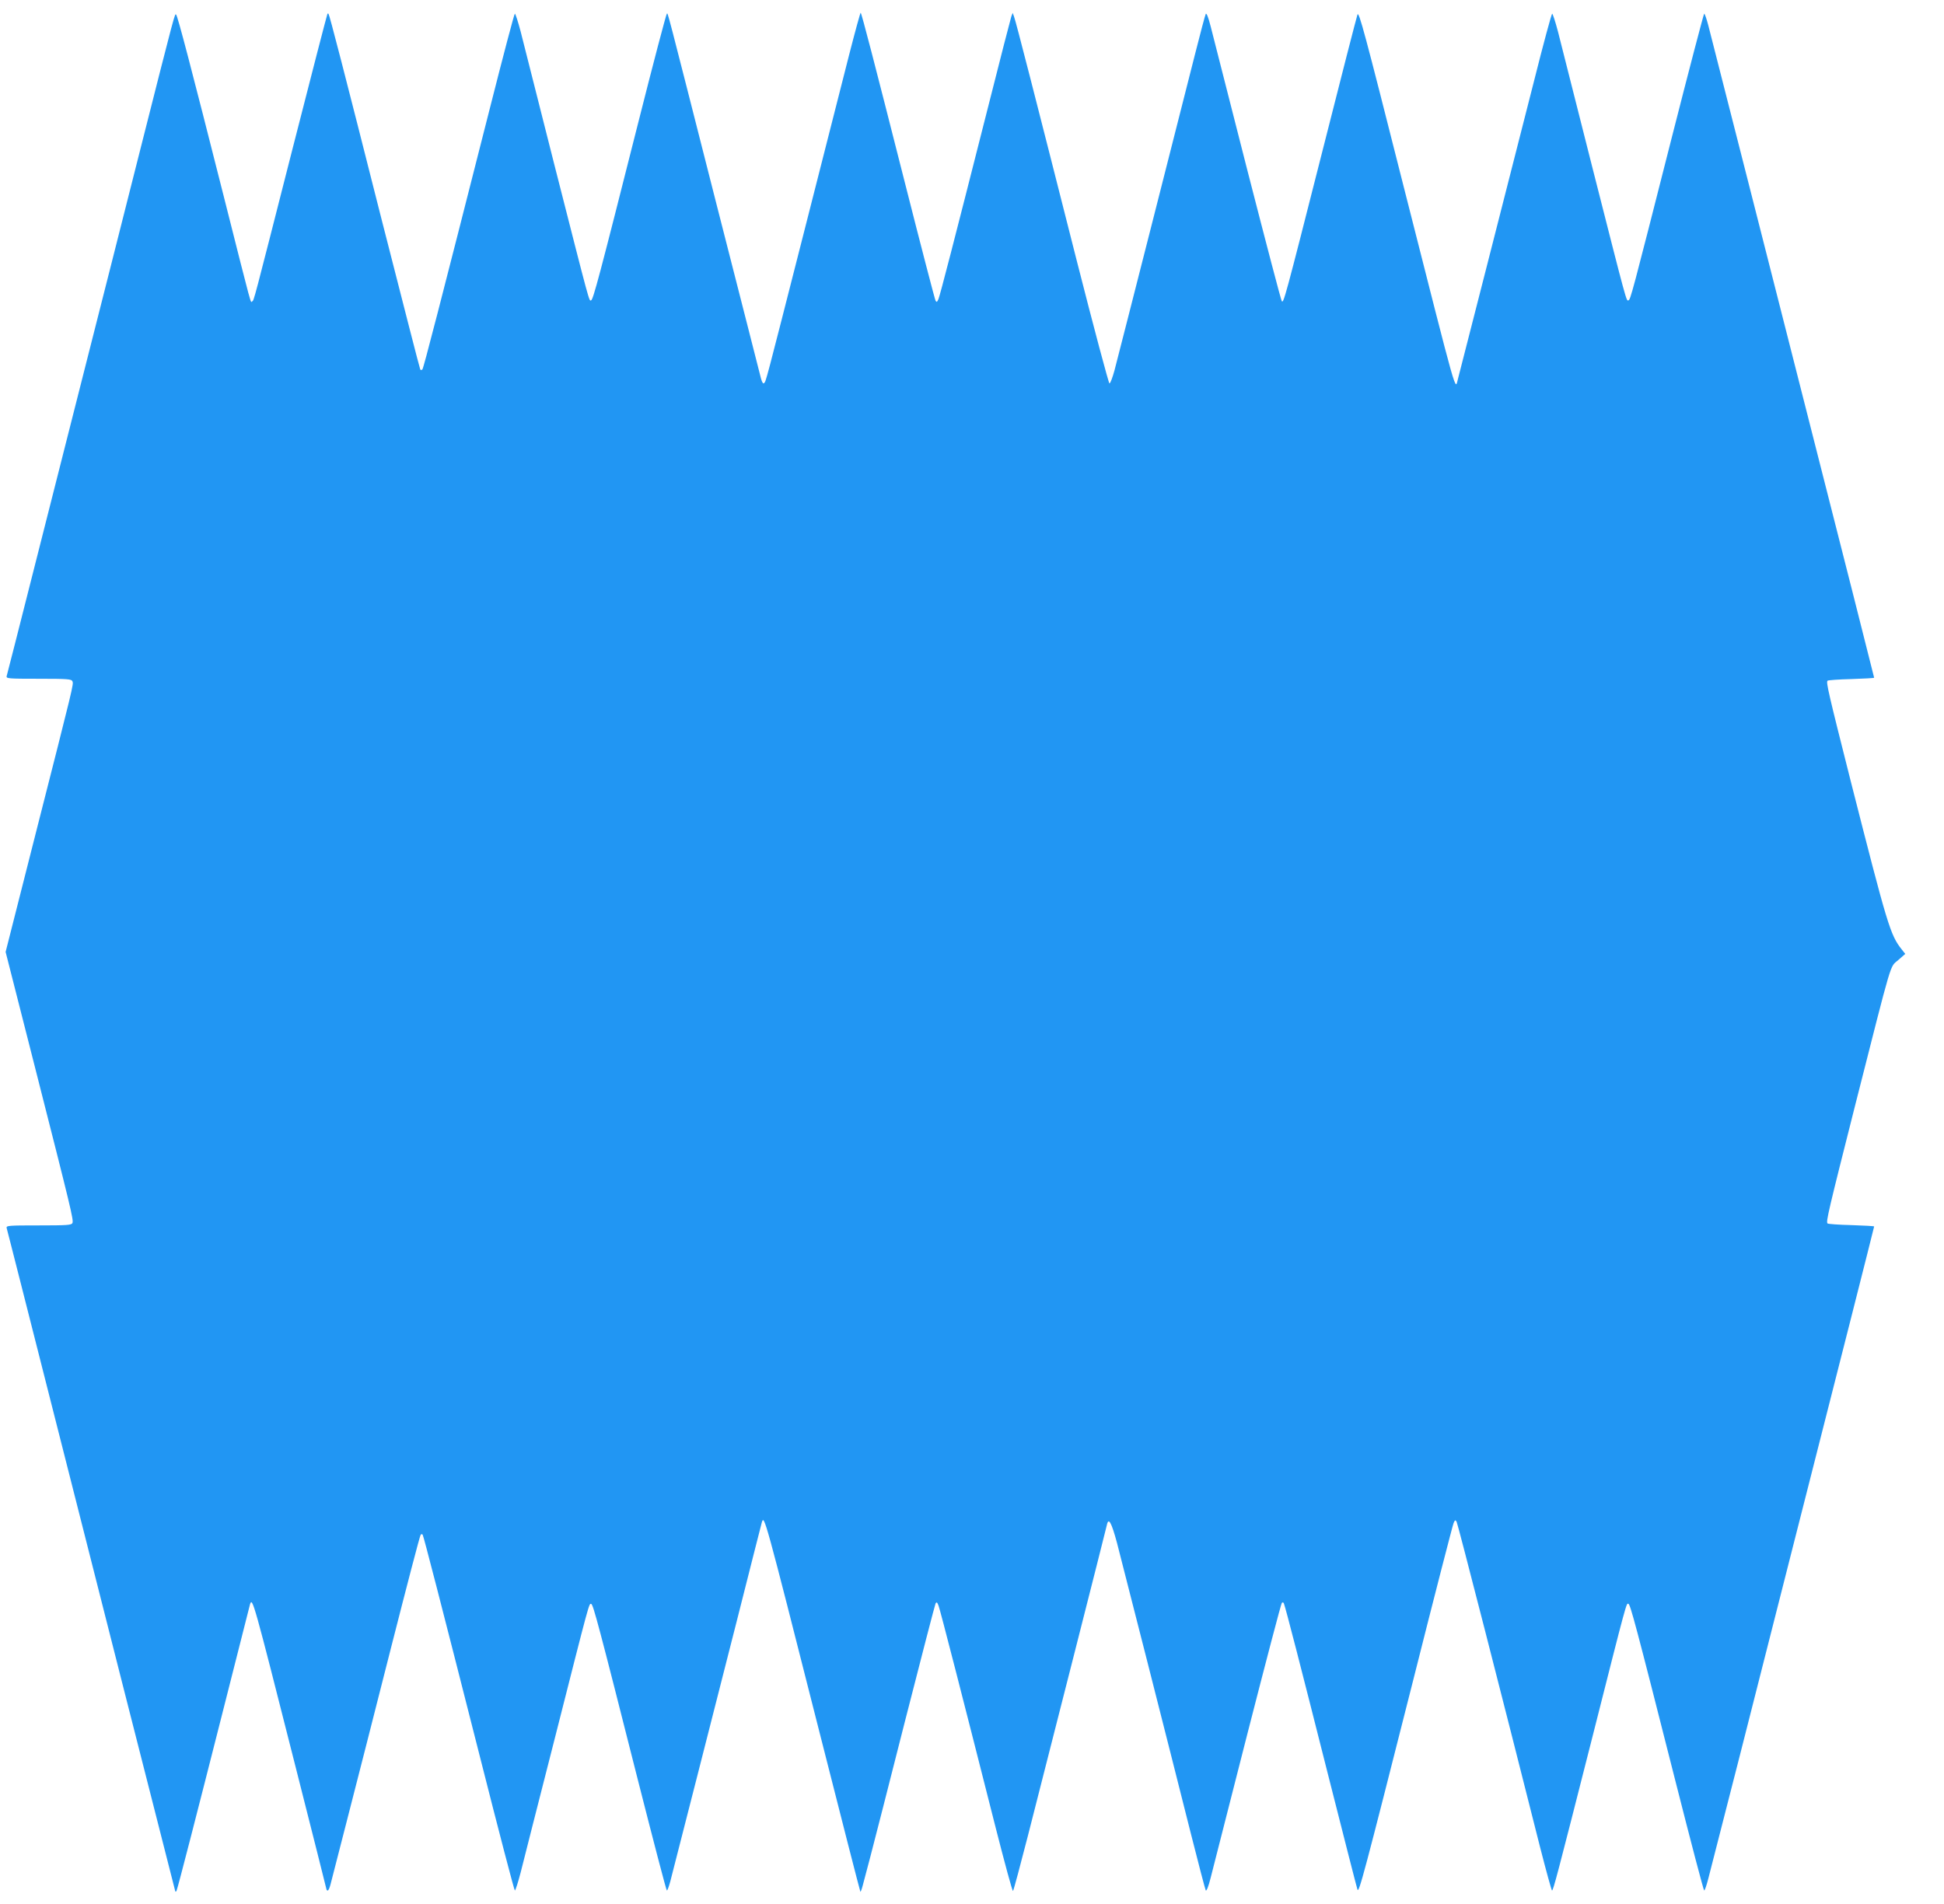
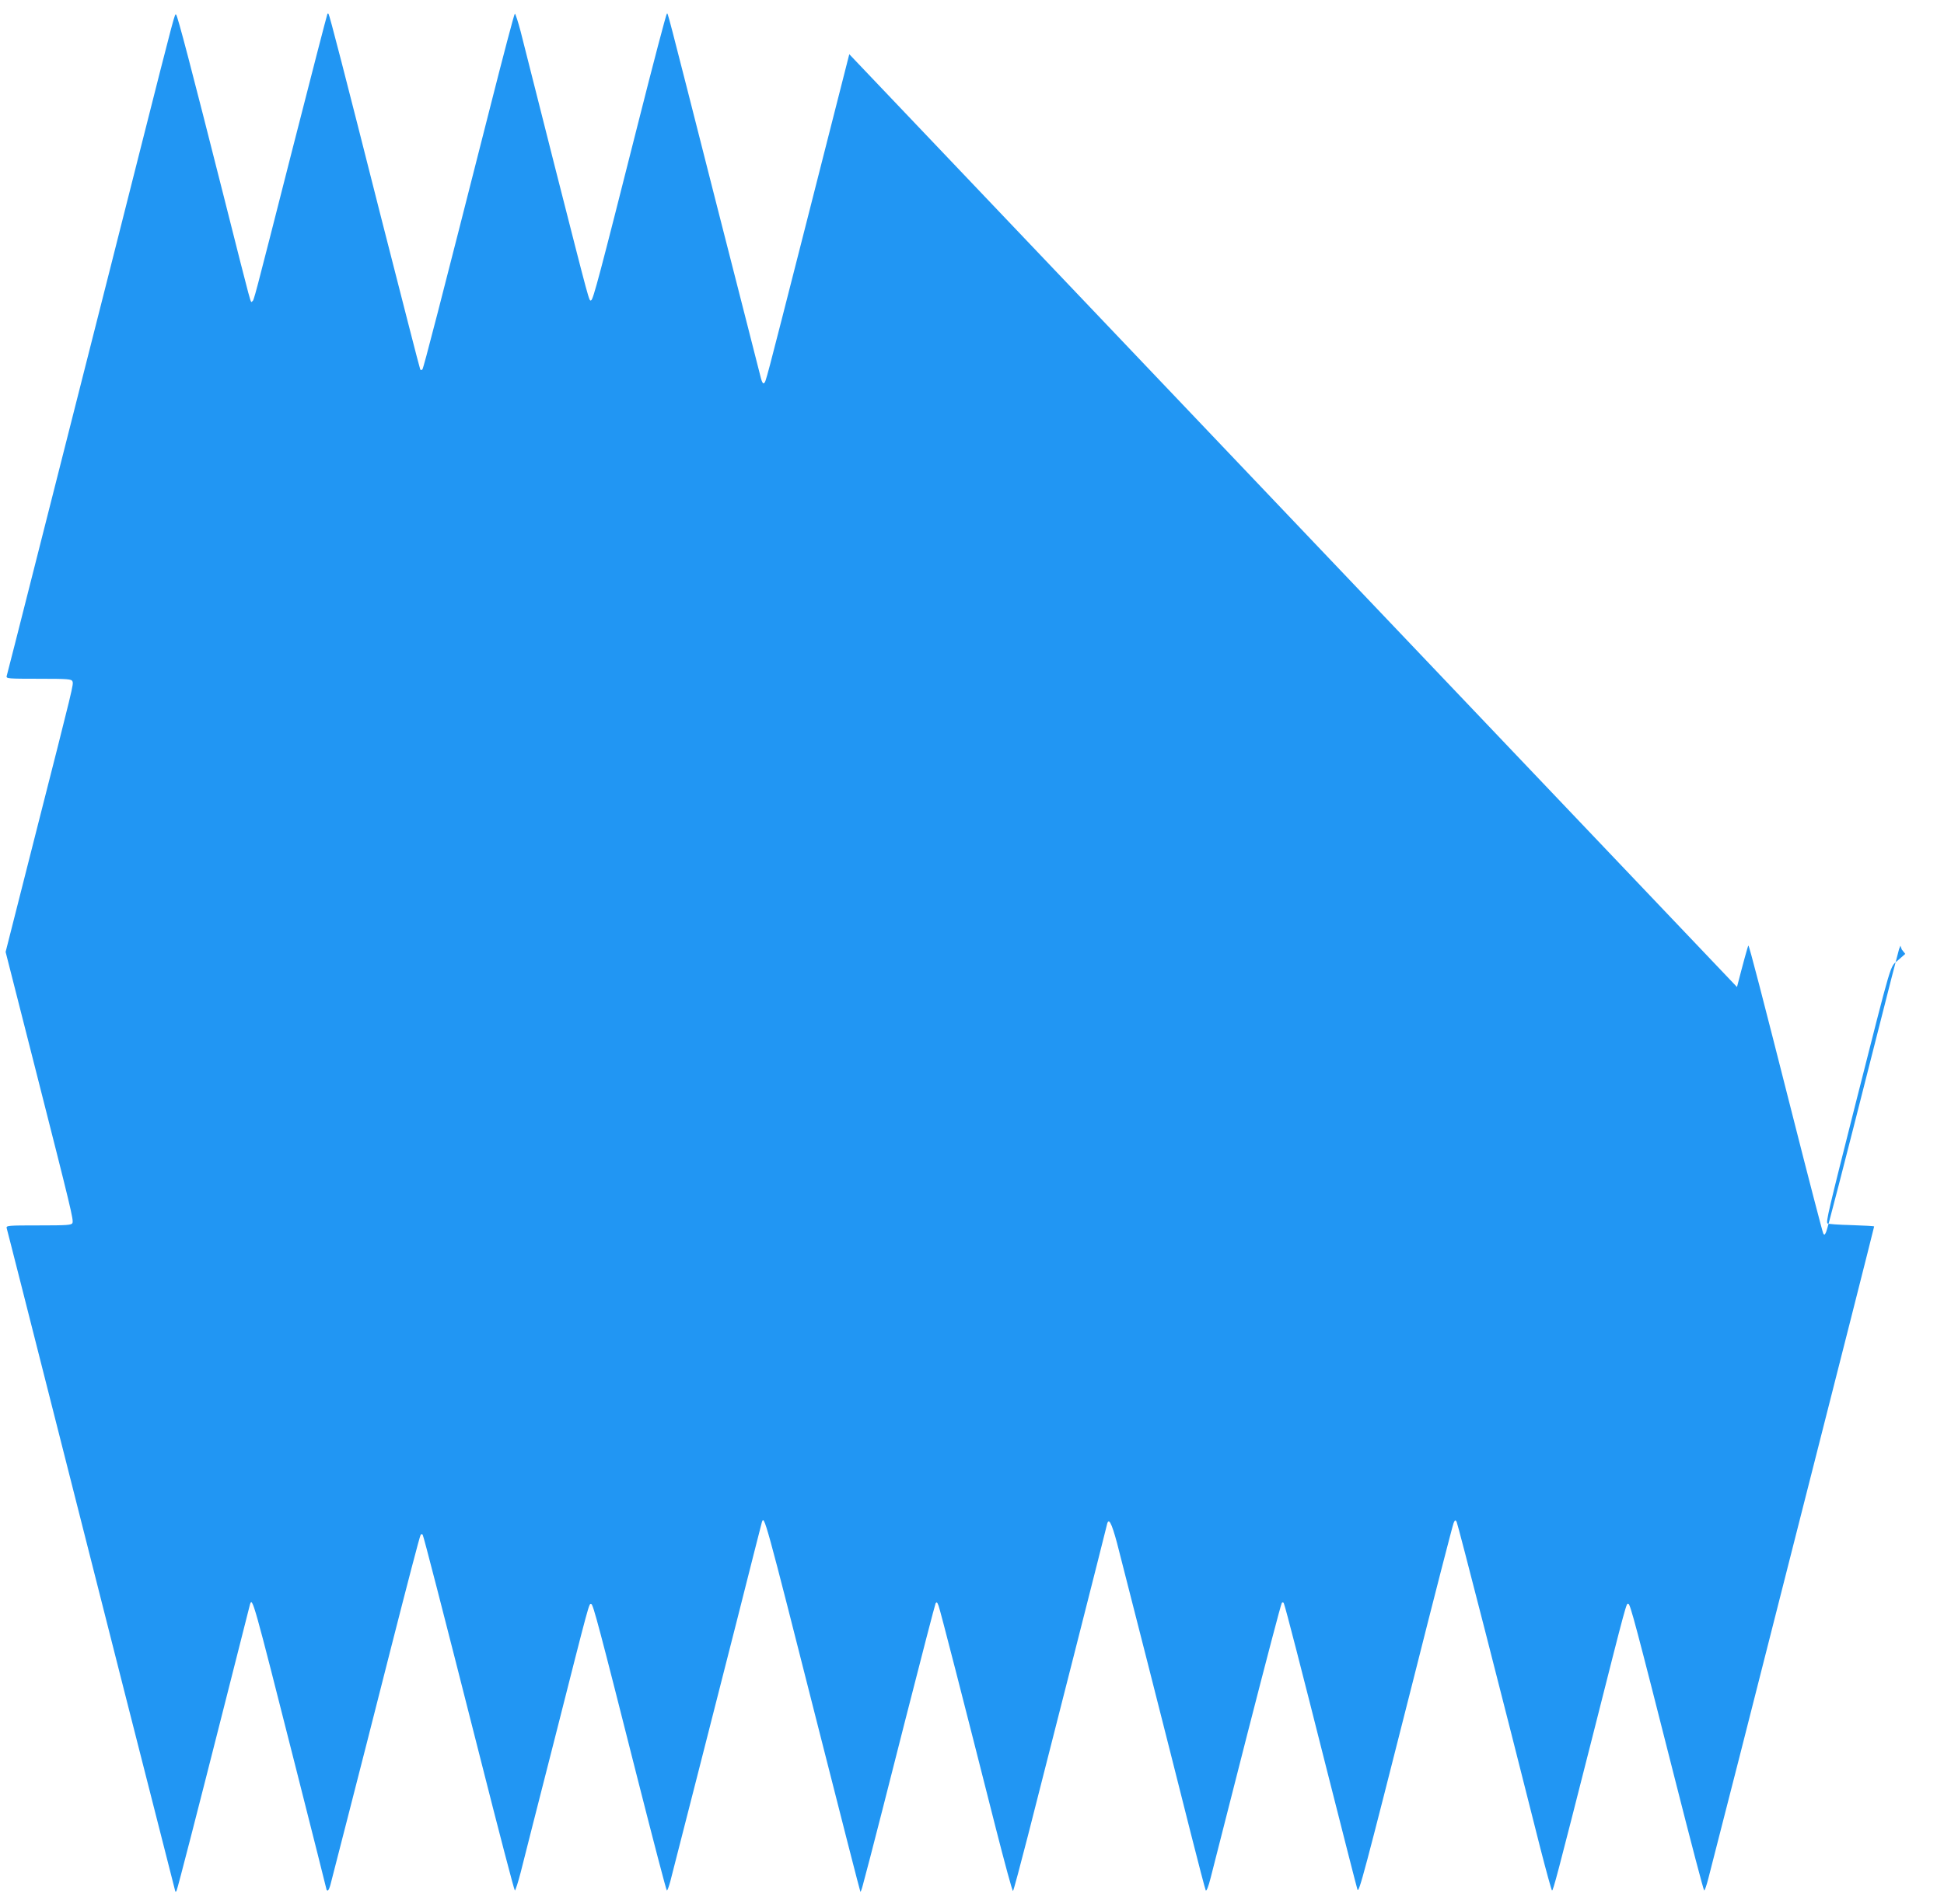
<svg xmlns="http://www.w3.org/2000/svg" version="1.0" width="1280pt" height="1254pt" viewBox="0 0 1280 1254" preserveAspectRatio="xMidYMid meet">
  <g transform="translate(0,1254) scale(0.1,-0.1)" fill="#2196f3" stroke="none">
-     <path d="M5592 12183 c-39 -153 -172 -676 -296 -1163 -260 -1020 -252 -990 -265 -1003 -6 -6 -13 4 -20 29 -5 22 -137 536 -292 1144 -343 1349 -320 1260 -328 1260 -4 0 -90 -327 -191 -727 -254 -1005 -294 -1156 -308 -1161 -14 -4 -4 -40 -238 878 -108 426 -210 828 -226 893 -17 64 -34 117 -38 117 -4 0 -77 -278 -163 -617 -334 -1314 -438 -1718 -446 -1726 -5 -5 -11 -5 -14 0 -3 4 -118 454 -257 998 -244 964 -340 1336 -347 1344 -2 2 -5 2 -7 0 -2 -2 -108 -411 -235 -909 -257 -1008 -248 -977 -261 -985 -11 -7 5 -67 -185 685 -218 862 -305 1193 -315 1203 -9 10 -1 42 -244 -918 -107 -423 -267 -1056 -356 -1405 -89 -349 -240 -945 -336 -1325 -96 -379 -177 -698 -180 -707 -5 -17 10 -18 211 -18 192 0 216 -2 222 -17 8 -20 9 -16 -239 -990 l-201 -792 198 -778 c234 -920 250 -986 242 -1007 -6 -14 -33 -16 -222 -16 -201 0 -216 -1 -211 -18 3 -9 45 -177 95 -372 451 -1780 1011 -3983 1015 -3995 2 -5 6 -3 9 5 10 26 131 496 307 1190 94 371 173 683 176 694 16 50 21 32 298 -1061 113 -446 206 -814 206 -817 0 -3 4 -6 8 -6 5 0 13 19 19 43 6 23 56 218 111 432 55 215 185 721 287 1125 103 404 190 739 195 743 4 5 10 5 13 0 7 -12 118 -442 378 -1466 122 -482 225 -877 229 -877 4 0 21 53 38 118 16 64 118 466 227 892 229 902 223 882 238 877 13 -4 50 -143 307 -1159 102 -401 187 -728 191 -728 4 0 13 26 22 58 42 162 295 1154 437 1712 88 349 163 643 166 654 16 51 16 53 374 -1359 149 -588 273 -1071 275 -1073 2 -2 9 16 15 39 6 24 29 109 50 189 21 80 125 485 230 900 106 415 196 762 200 770 7 12 11 9 20 -15 11 -29 160 -609 375 -1458 60 -235 111 -424 115 -420 4 4 48 168 98 363 118 461 514 2018 520 2047 11 53 30 18 67 -119 39 -150 332 -1300 486 -1913 50 -198 94 -366 98 -374 5 -8 18 25 33 85 14 55 123 482 242 949 120 468 221 854 226 859 6 6 11 4 14 -5 13 -35 110 -412 286 -1109 105 -415 194 -763 198 -774 10 -24 41 92 367 1379 140 556 260 1021 266 1035 9 21 12 22 20 8 8 -14 304 -1169 550 -2145 40 -156 75 -283 78 -283 8 0 30 82 267 1015 230 909 222 877 236 873 13 -5 48 -135 309 -1165 101 -398 186 -723 190 -723 4 0 16 35 27 78 63 242 314 1227 537 2107 141 556 324 1274 406 1597 82 323 149 589 149 591 0 3 -67 6 -150 9 -82 2 -153 7 -157 11 -11 11 6 82 183 782 250 984 226 902 282 952 l47 41 -23 29 c-76 96 -93 153 -336 1108 -147 582 -163 651 -153 662 4 4 75 9 157 11 83 3 150 6 150 9 0 2 -63 250 -139 551 -77 301 -226 887 -331 1302 -174 688 -574 2254 -622 2443 -11 42 -23 77 -27 77 -3 0 -100 -370 -215 -822 -263 -1035 -270 -1061 -284 -1066 -14 -4 -7 -31 -238 878 -108 426 -210 828 -226 893 -17 64 -34 117 -38 117 -4 0 -58 -199 -119 -442 -195 -766 -490 -1921 -501 -1962 -21 -72 10 -182 -360 1274 -256 1012 -292 1147 -302 1124 -4 -10 -109 -417 -232 -904 -247 -973 -254 -996 -266 -984 -5 5 -106 392 -226 859 -119 468 -228 894 -242 949 -16 63 -28 93 -33 84 -4 -8 -35 -124 -69 -259 -74 -293 -500 -1968 -532 -2089 -13 -47 -27 -85 -33 -85 -5 0 -103 367 -217 815 -273 1077 -399 1569 -411 1600 l-9 25 -9 -23 c-4 -12 -74 -282 -154 -600 -230 -907 -315 -1235 -326 -1262 -9 -20 -12 -22 -19 -10 -5 9 -97 363 -205 789 -200 788 -281 1101 -288 1107 -2 3 -36 -121 -75 -273z" />
+     <path d="M5592 12183 c-39 -153 -172 -676 -296 -1163 -260 -1020 -252 -990 -265 -1003 -6 -6 -13 4 -20 29 -5 22 -137 536 -292 1144 -343 1349 -320 1260 -328 1260 -4 0 -90 -327 -191 -727 -254 -1005 -294 -1156 -308 -1161 -14 -4 -4 -40 -238 878 -108 426 -210 828 -226 893 -17 64 -34 117 -38 117 -4 0 -77 -278 -163 -617 -334 -1314 -438 -1718 -446 -1726 -5 -5 -11 -5 -14 0 -3 4 -118 454 -257 998 -244 964 -340 1336 -347 1344 -2 2 -5 2 -7 0 -2 -2 -108 -411 -235 -909 -257 -1008 -248 -977 -261 -985 -11 -7 5 -67 -185 685 -218 862 -305 1193 -315 1203 -9 10 -1 42 -244 -918 -107 -423 -267 -1056 -356 -1405 -89 -349 -240 -945 -336 -1325 -96 -379 -177 -698 -180 -707 -5 -17 10 -18 211 -18 192 0 216 -2 222 -17 8 -20 9 -16 -239 -990 l-201 -792 198 -778 c234 -920 250 -986 242 -1007 -6 -14 -33 -16 -222 -16 -201 0 -216 -1 -211 -18 3 -9 45 -177 95 -372 451 -1780 1011 -3983 1015 -3995 2 -5 6 -3 9 5 10 26 131 496 307 1190 94 371 173 683 176 694 16 50 21 32 298 -1061 113 -446 206 -814 206 -817 0 -3 4 -6 8 -6 5 0 13 19 19 43 6 23 56 218 111 432 55 215 185 721 287 1125 103 404 190 739 195 743 4 5 10 5 13 0 7 -12 118 -442 378 -1466 122 -482 225 -877 229 -877 4 0 21 53 38 118 16 64 118 466 227 892 229 902 223 882 238 877 13 -4 50 -143 307 -1159 102 -401 187 -728 191 -728 4 0 13 26 22 58 42 162 295 1154 437 1712 88 349 163 643 166 654 16 51 16 53 374 -1359 149 -588 273 -1071 275 -1073 2 -2 9 16 15 39 6 24 29 109 50 189 21 80 125 485 230 900 106 415 196 762 200 770 7 12 11 9 20 -15 11 -29 160 -609 375 -1458 60 -235 111 -424 115 -420 4 4 48 168 98 363 118 461 514 2018 520 2047 11 53 30 18 67 -119 39 -150 332 -1300 486 -1913 50 -198 94 -366 98 -374 5 -8 18 25 33 85 14 55 123 482 242 949 120 468 221 854 226 859 6 6 11 4 14 -5 13 -35 110 -412 286 -1109 105 -415 194 -763 198 -774 10 -24 41 92 367 1379 140 556 260 1021 266 1035 9 21 12 22 20 8 8 -14 304 -1169 550 -2145 40 -156 75 -283 78 -283 8 0 30 82 267 1015 230 909 222 877 236 873 13 -5 48 -135 309 -1165 101 -398 186 -723 190 -723 4 0 16 35 27 78 63 242 314 1227 537 2107 141 556 324 1274 406 1597 82 323 149 589 149 591 0 3 -67 6 -150 9 -82 2 -153 7 -157 11 -11 11 6 82 183 782 250 984 226 902 282 952 l47 41 -23 29 l-9 25 -9 -23 c-4 -12 -74 -282 -154 -600 -230 -907 -315 -1235 -326 -1262 -9 -20 -12 -22 -19 -10 -5 9 -97 363 -205 789 -200 788 -281 1101 -288 1107 -2 3 -36 -121 -75 -273z" />
  </g>
</svg>